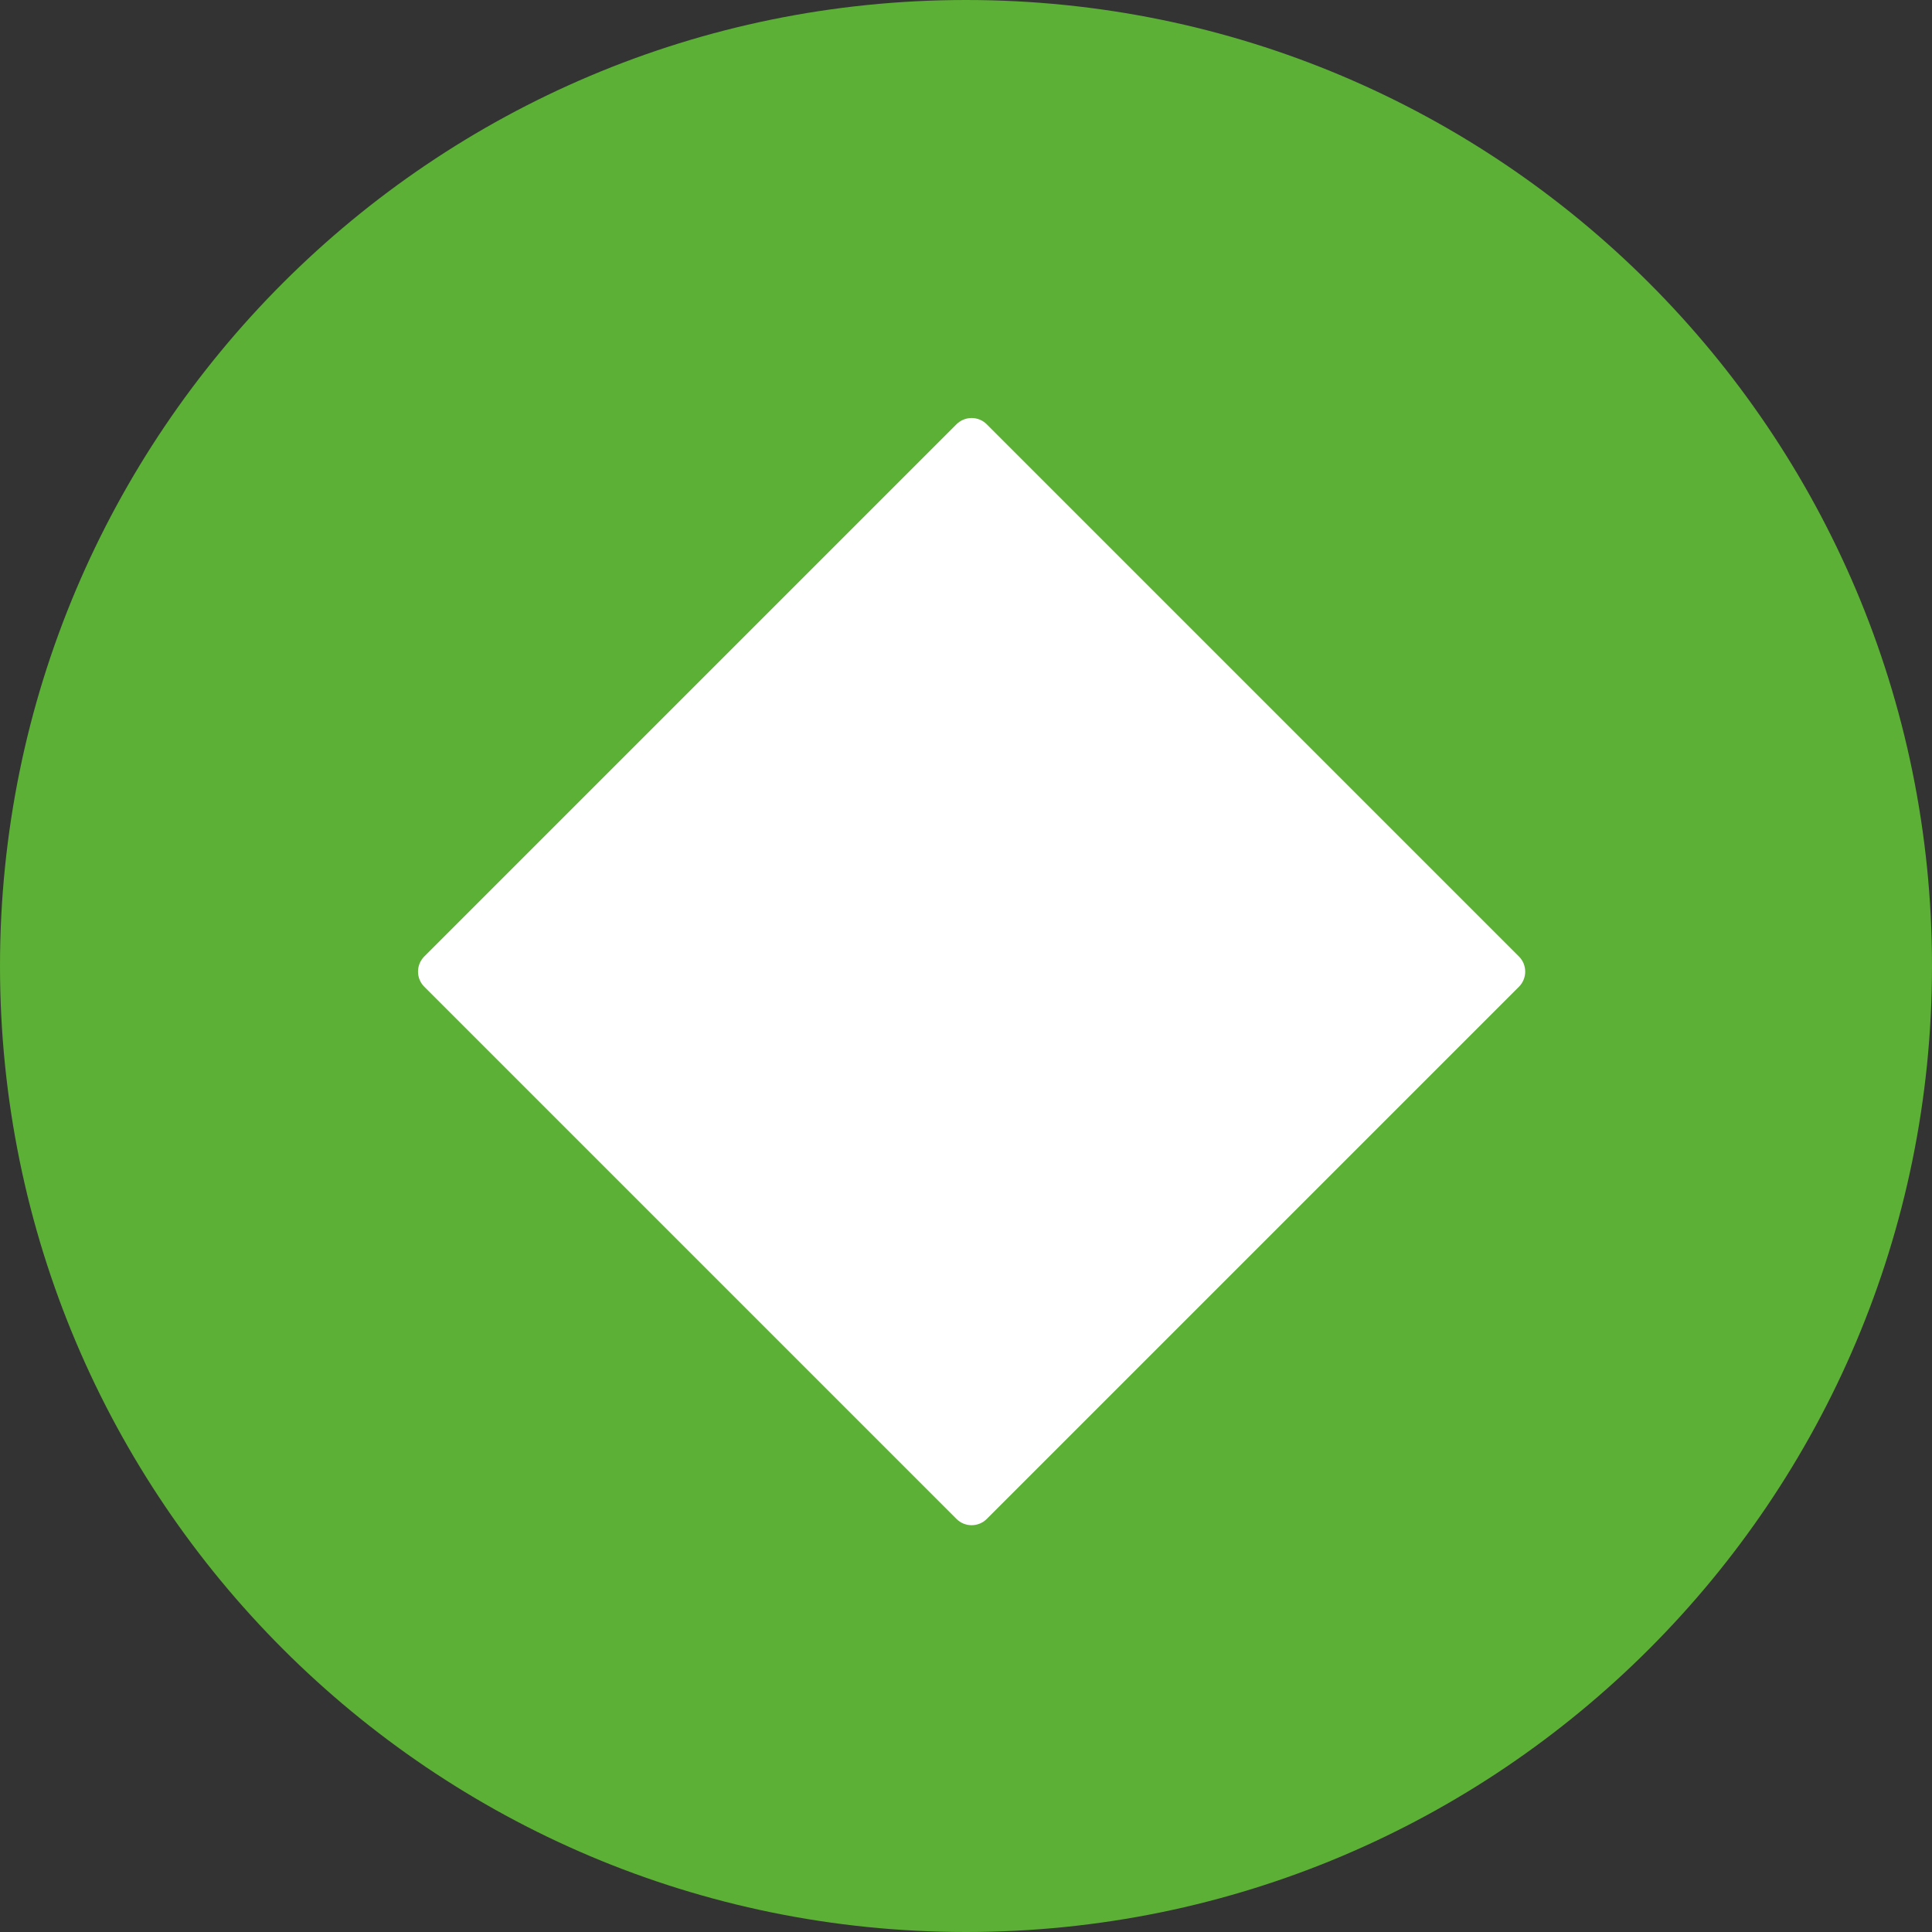
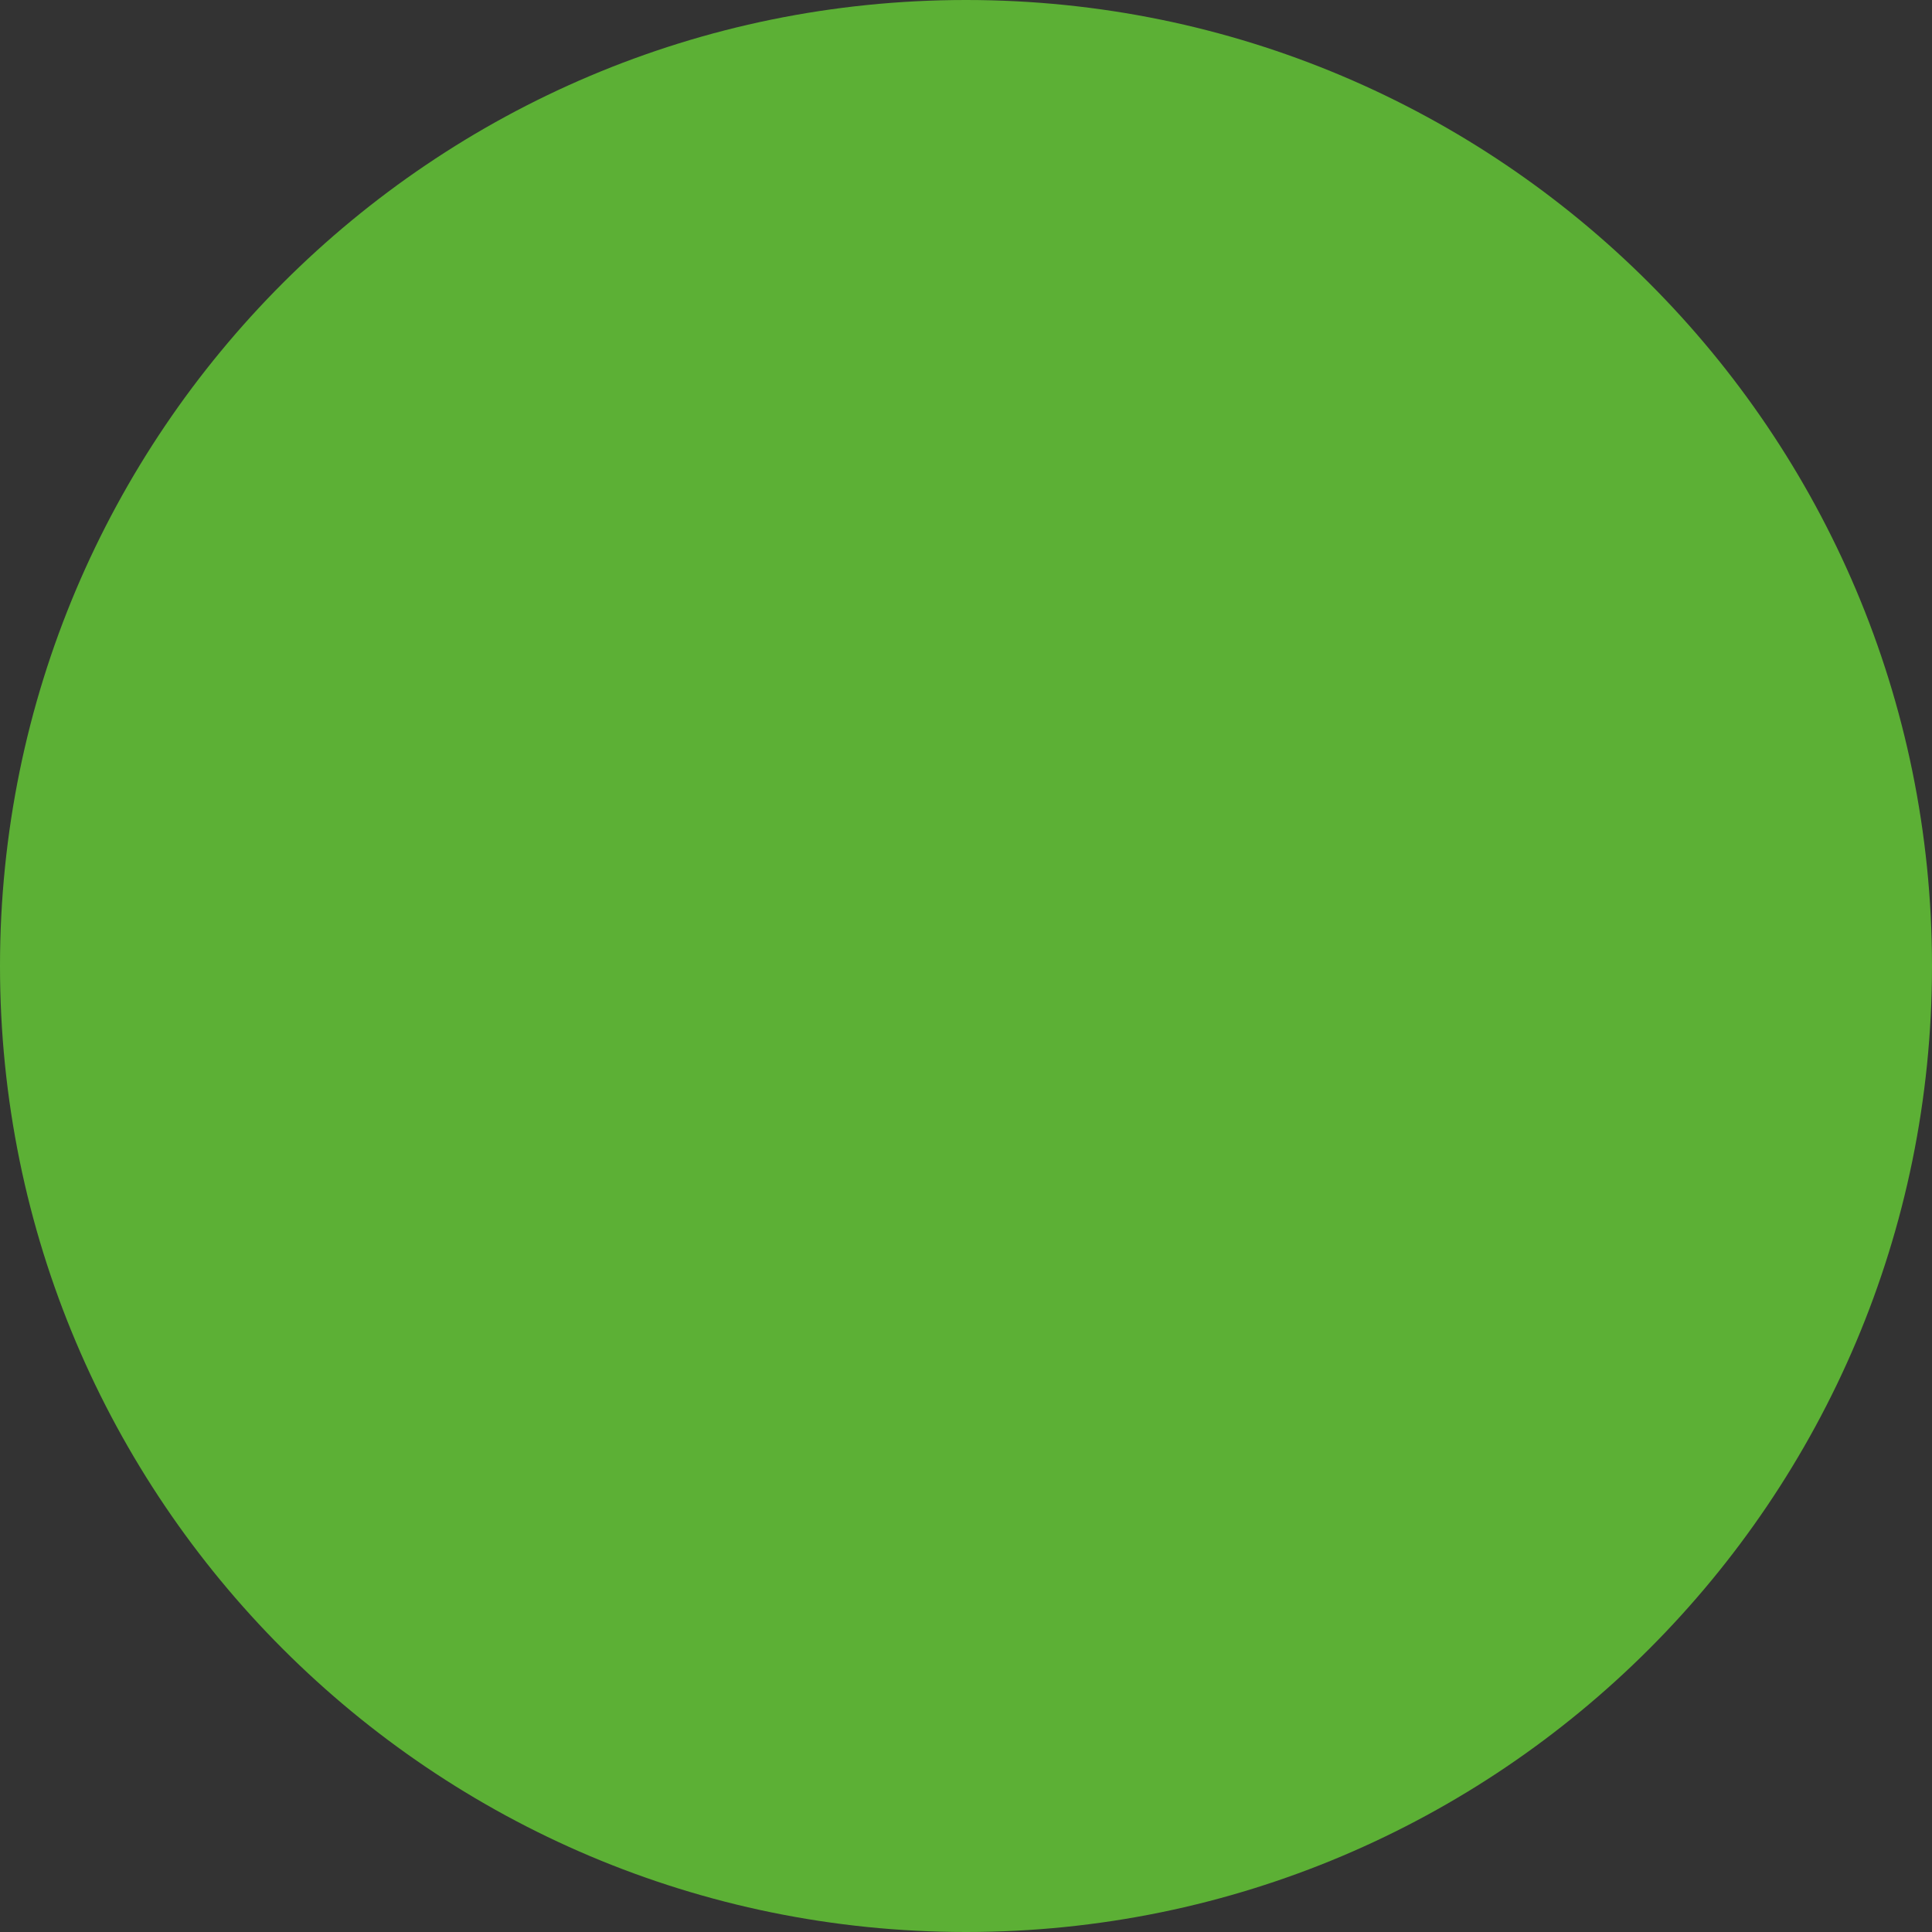
<svg xmlns="http://www.w3.org/2000/svg" width="85" height="85" viewBox="0 0 85 85" fill="none">
  <rect x="0" y="0" width="85" height="85" fill="#333333" stroke="none" />
  <path d="M42.5 85C65.972 85 85 65.972 85 42.5C85 19.028 65.972 0 42.5 0C19.028 0 0 19.028 0 42.5C0 65.972 19.028 85 42.5 85Z" fill="#5CB035" />
-   <path d="M42.079 18.668L18.668 42.079C18.299 42.448 18.299 43.046 18.668 43.415L42.079 66.826C42.448 67.195 43.046 67.195 43.415 66.826L66.826 43.415C67.195 43.046 67.195 42.448 66.826 42.079L43.415 18.668C43.046 18.299 42.448 18.299 42.079 18.668Z" fill="white" />
</svg>